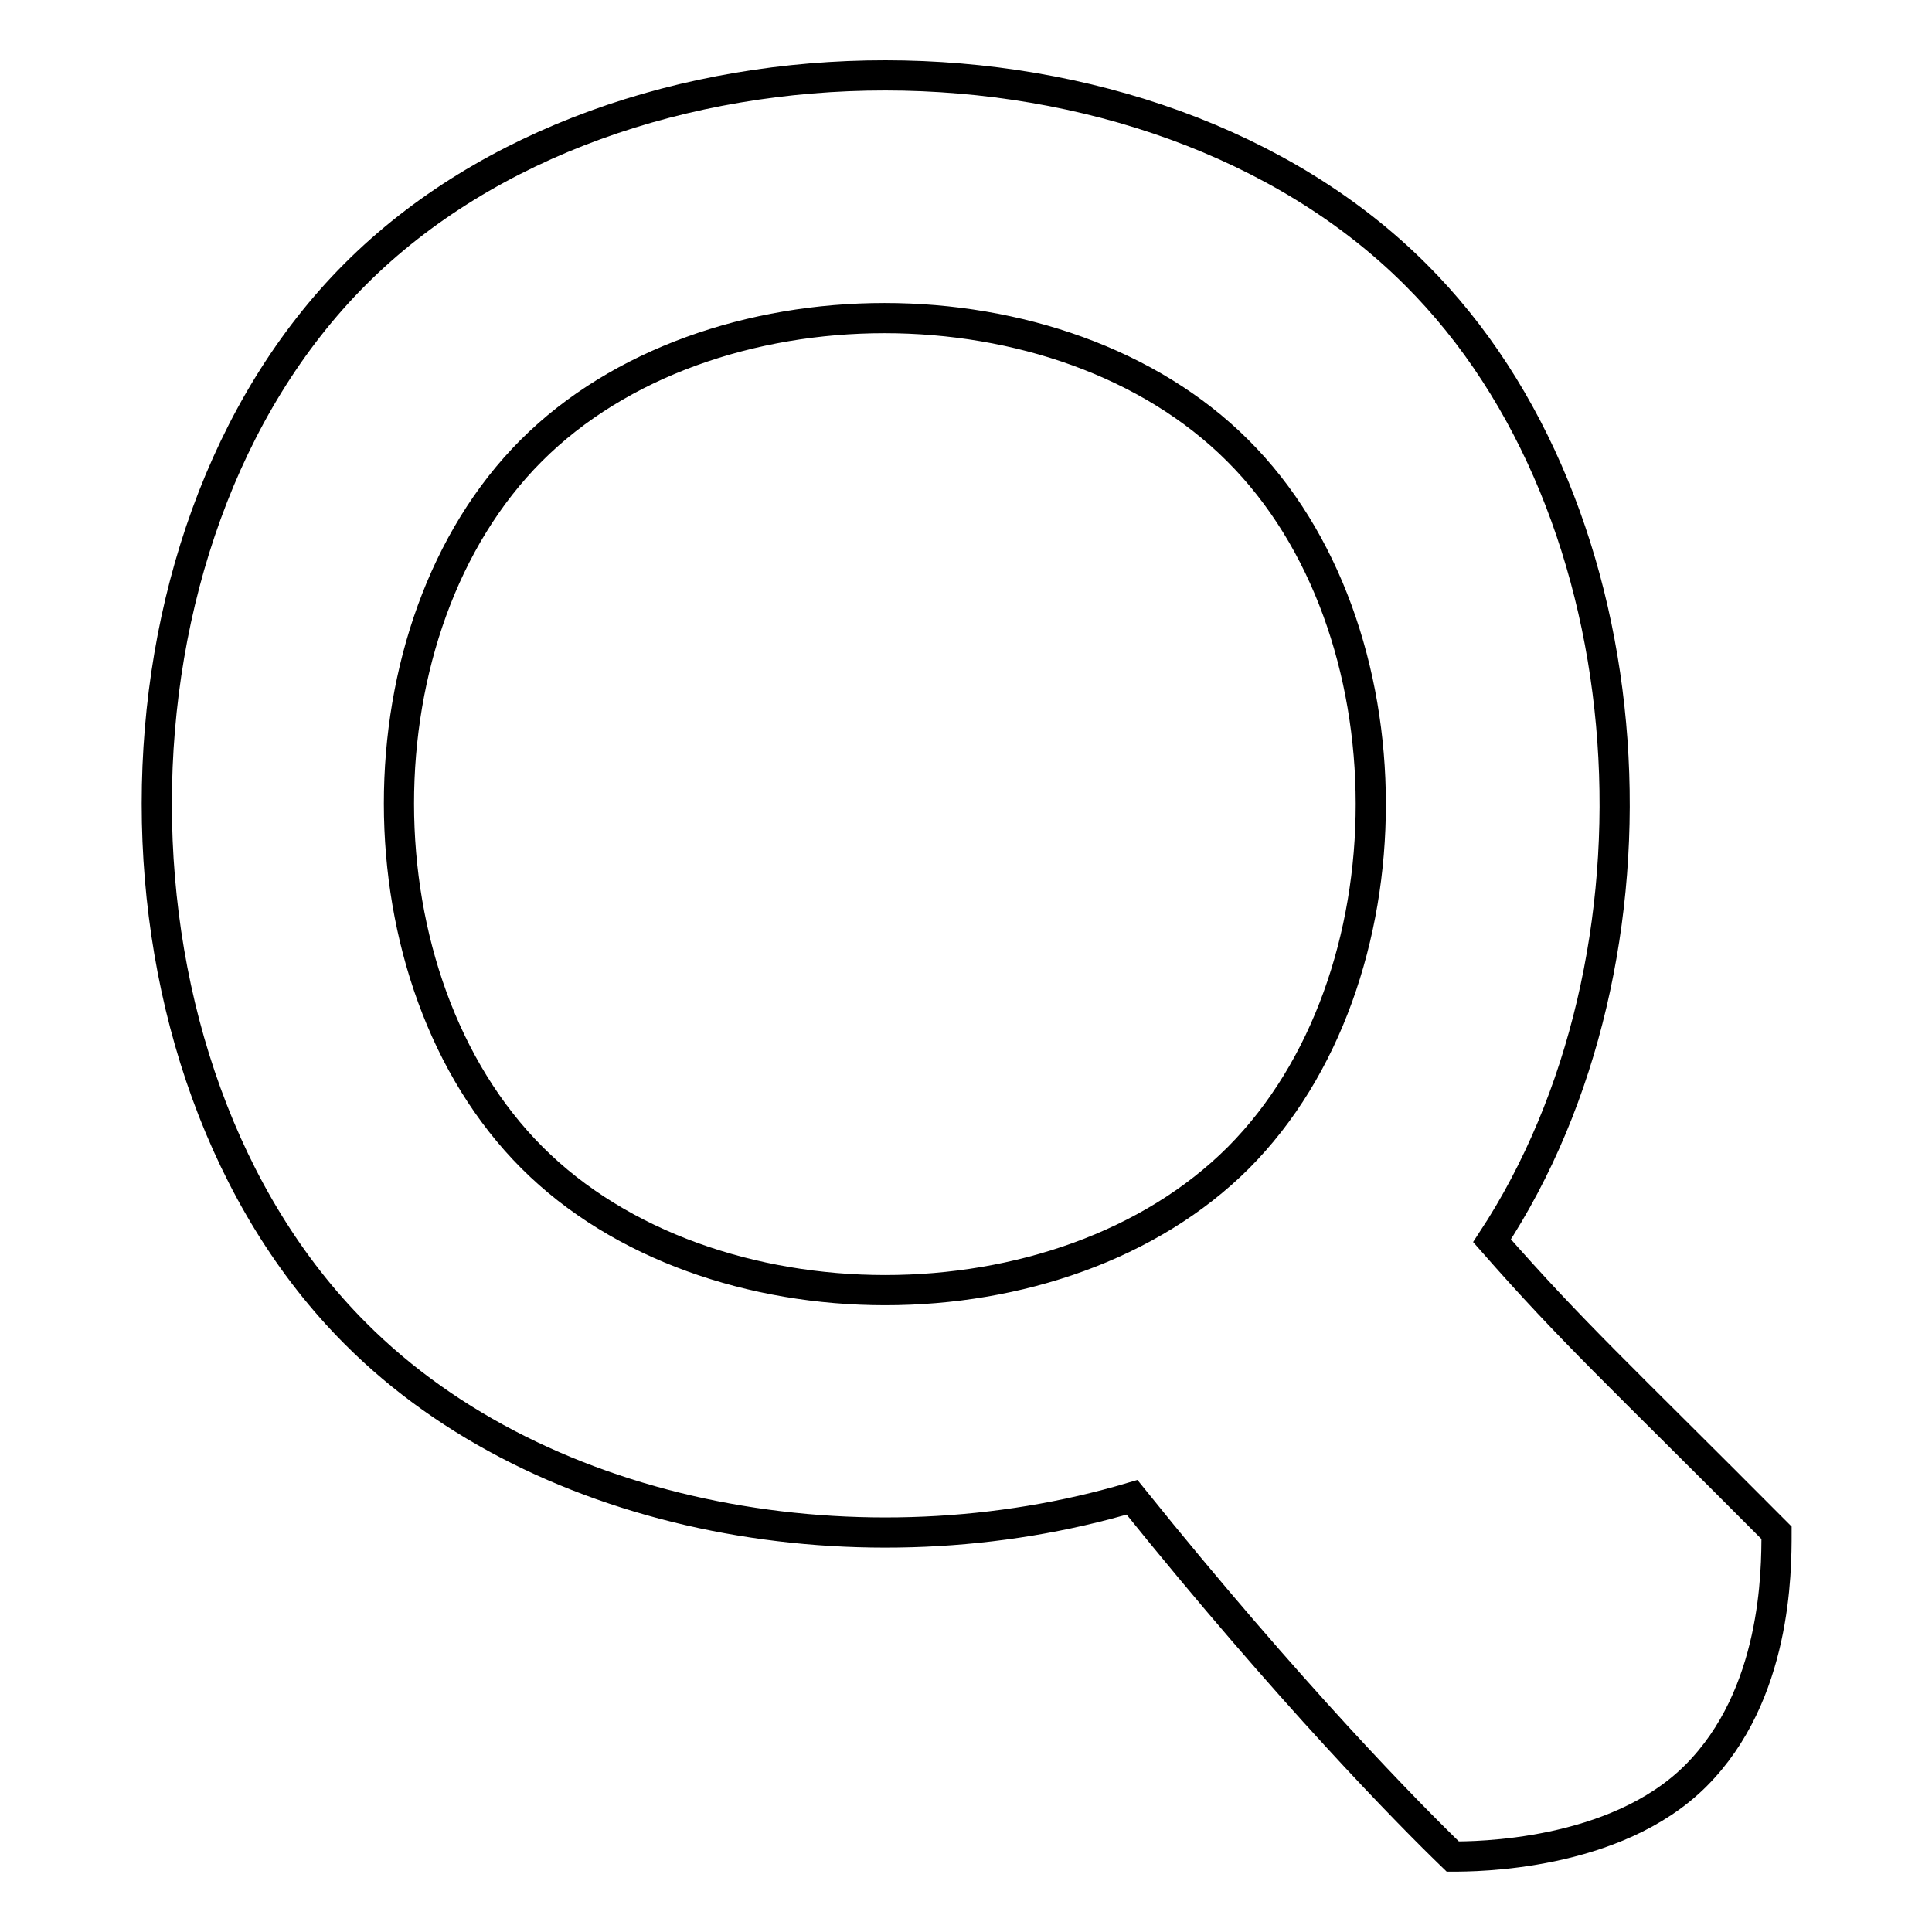
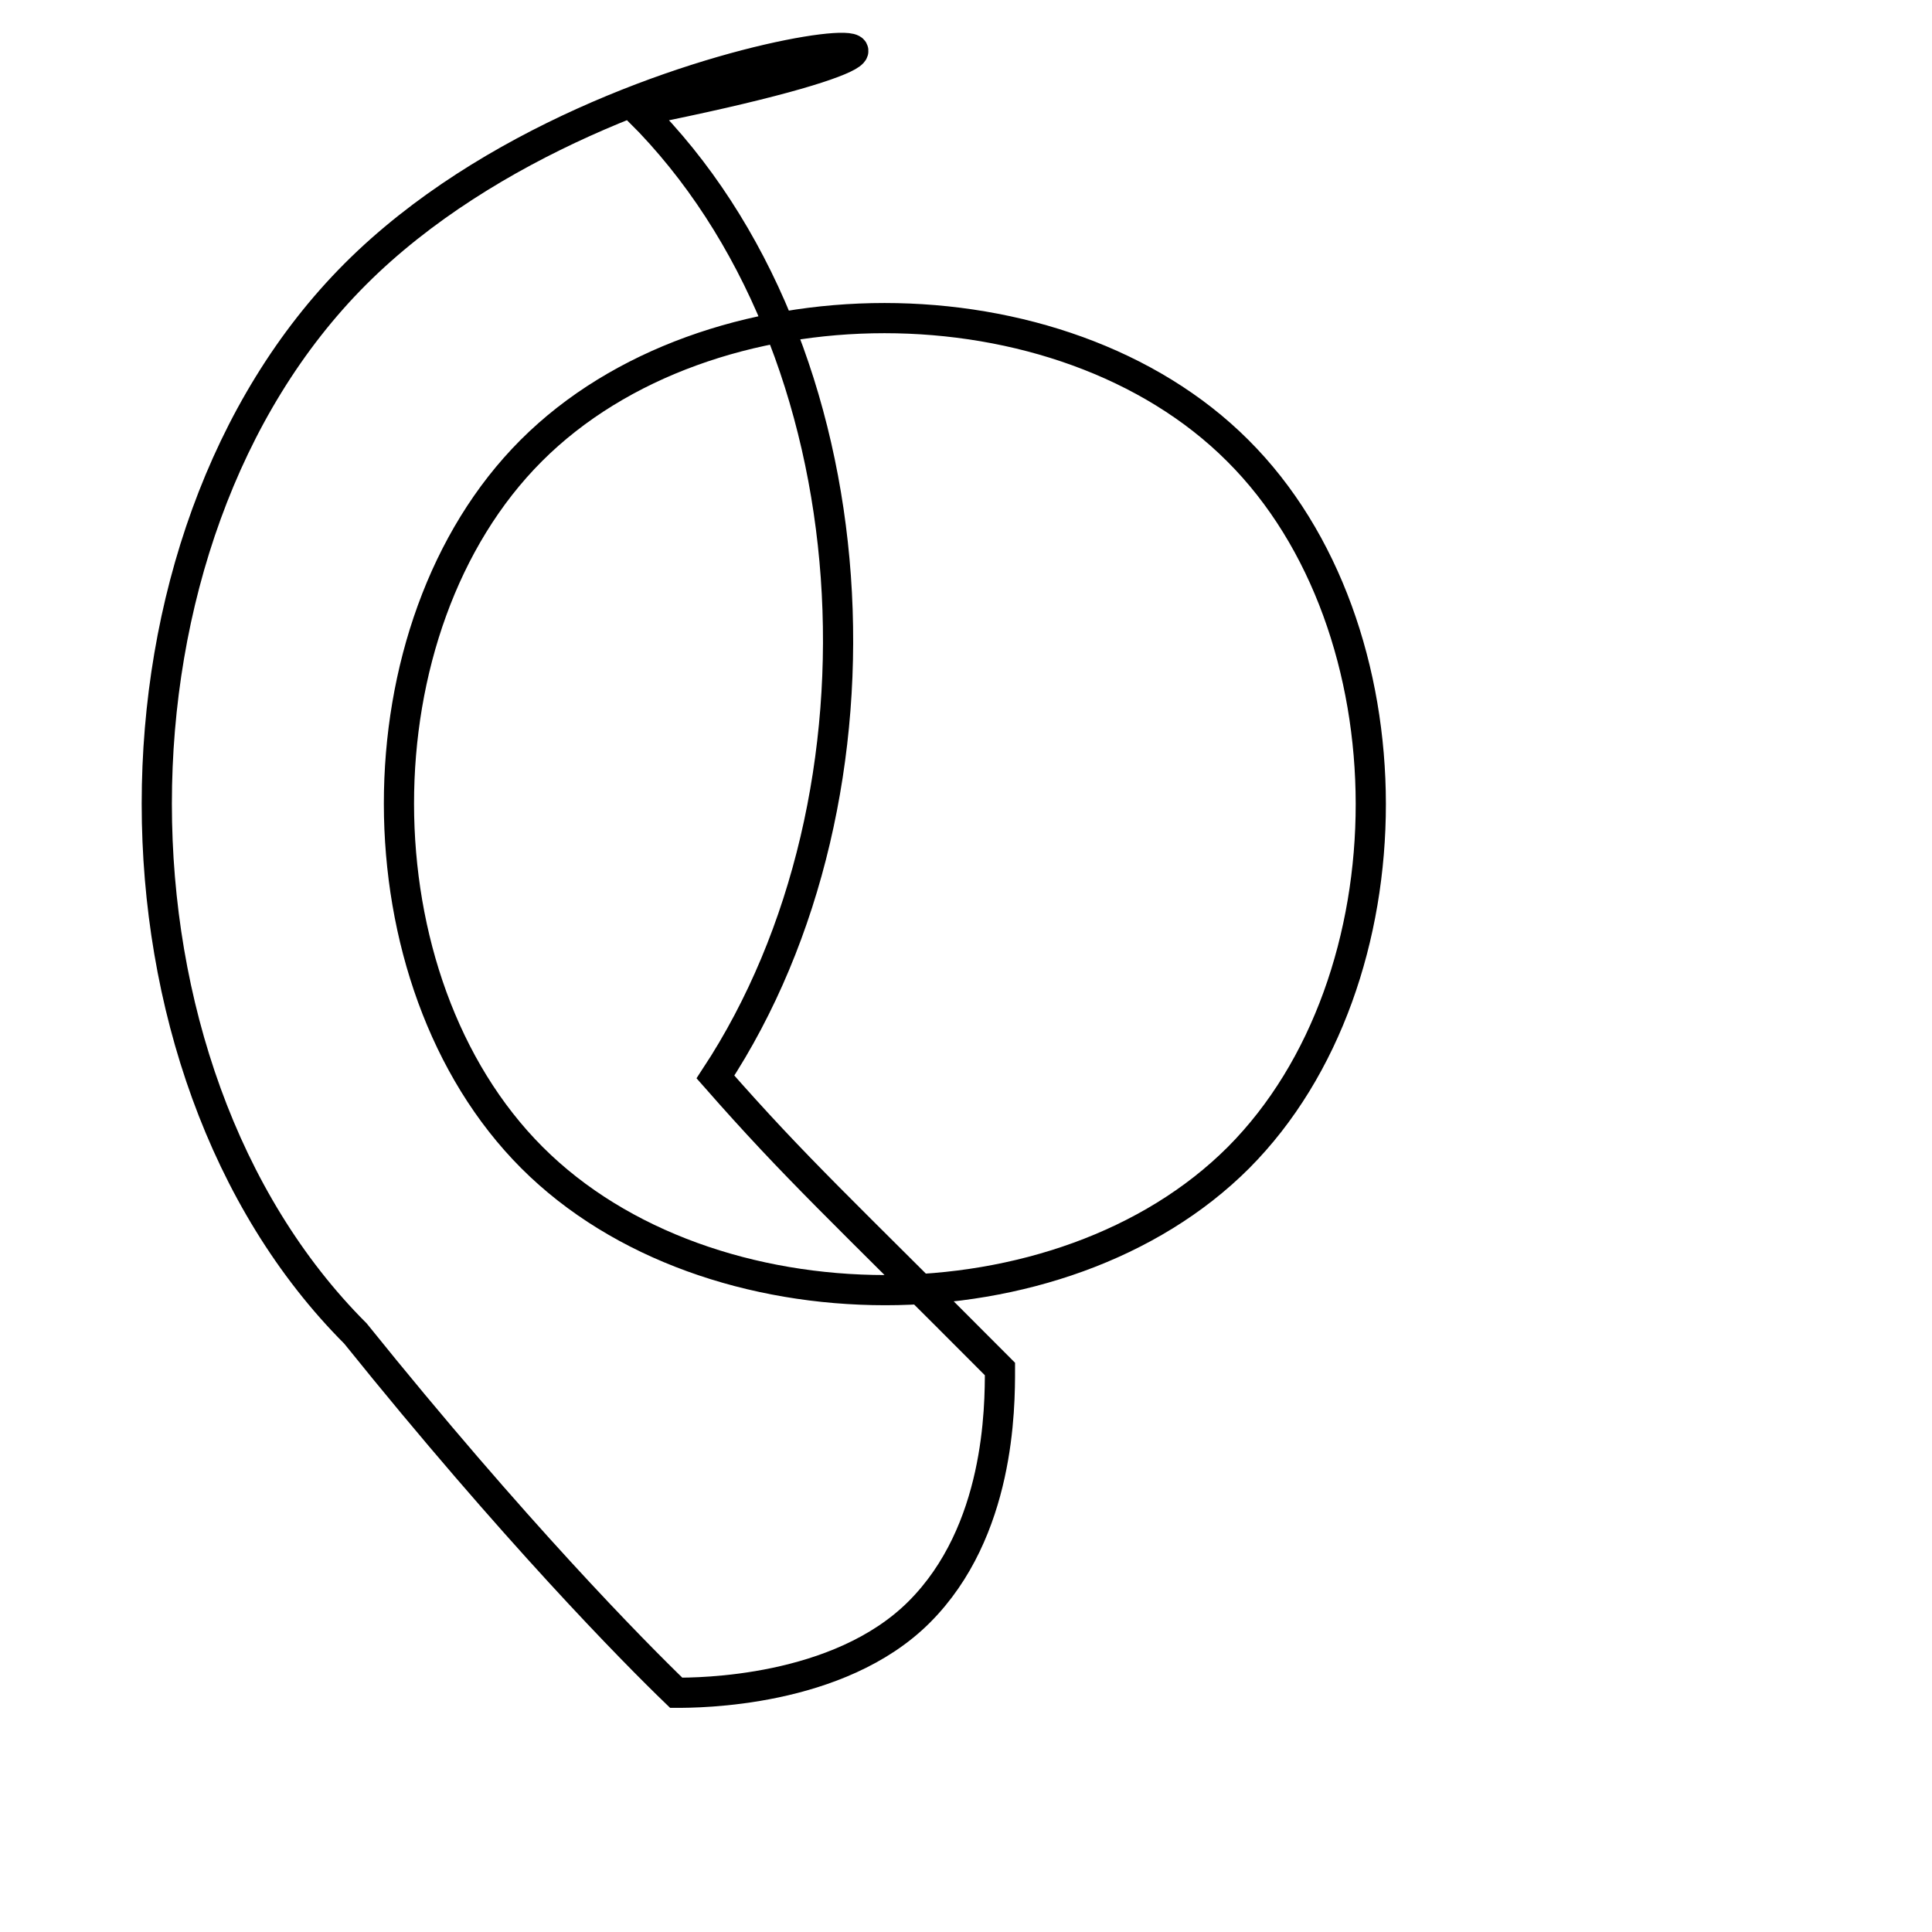
<svg xmlns="http://www.w3.org/2000/svg" version="1.1" x="0px" y="0px" viewBox="0 0 256 256" enable-background="new 0 0 256 256" xml:space="preserve">
  <g>
    <g>
-       <path stroke-width="4" fill-opacity="0" stroke="#000000" d="M47.1,36.3C12,71.4,12,141.6,47.1,176.7c24.9,25,67.6,32.2,102.9,21.7c21,26.1,36.9,42.2,42.5,47.6c2.8,0,21.5,0,32.2-10.7c10.7-10.7,10.7-27.1,10.7-32.2c-21.4-21.5-26.8-26.3-37.7-38.7c24.6-37.4,21.3-96.7-10.1-128C152.4,1.2,82.2,1.2,47.1,36.3z M164.1,153.4c-23.4,23.4-70.2,23.4-93.6,0C47,129.9,47,83.1,70.4,59.7c23.4-23.4,70.2-23.4,93.6,0C187.5,83.1,187.5,129.9,164.1,153.4z" />
+       <path stroke-width="4" fill-opacity="0" stroke="#000000" d="M47.1,36.3C12,71.4,12,141.6,47.1,176.7c21,26.1,36.9,42.2,42.5,47.6c2.8,0,21.5,0,32.2-10.7c10.7-10.7,10.7-27.1,10.7-32.2c-21.4-21.5-26.8-26.3-37.7-38.7c24.6-37.4,21.3-96.7-10.1-128C152.4,1.2,82.2,1.2,47.1,36.3z M164.1,153.4c-23.4,23.4-70.2,23.4-93.6,0C47,129.9,47,83.1,70.4,59.7c23.4-23.4,70.2-23.4,93.6,0C187.5,83.1,187.5,129.9,164.1,153.4z" />
    </g>
  </g>
</svg>